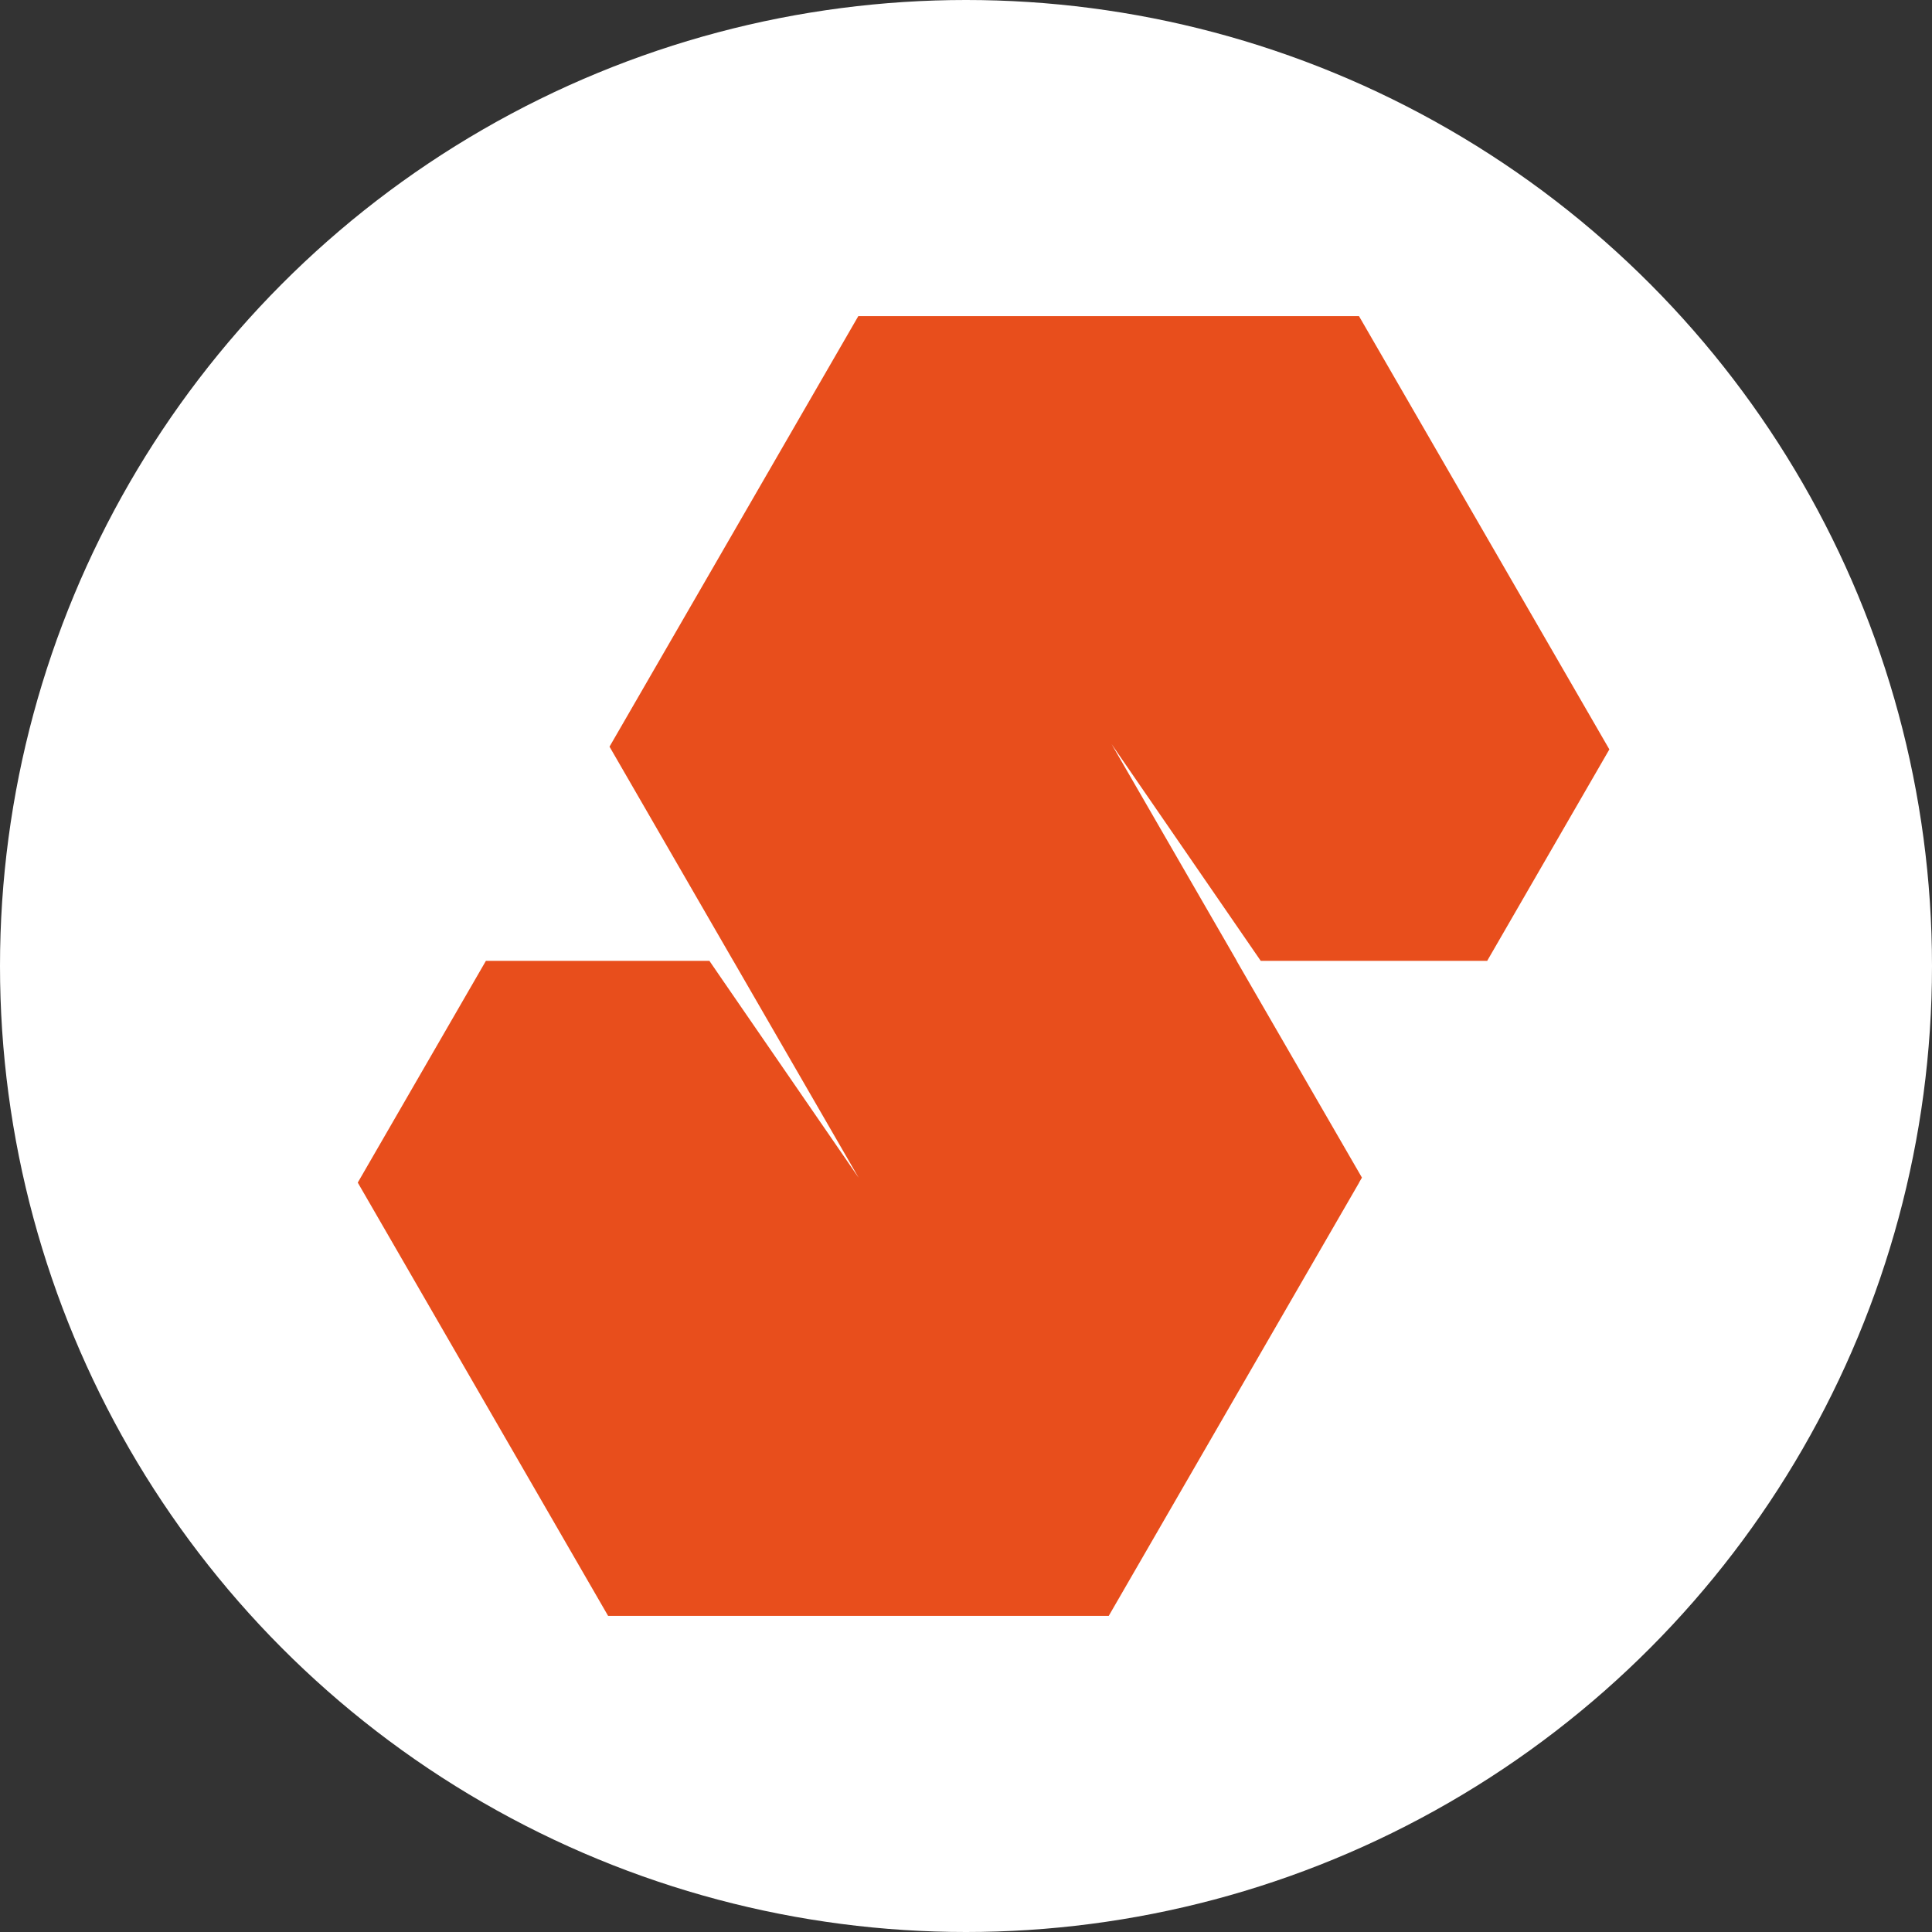
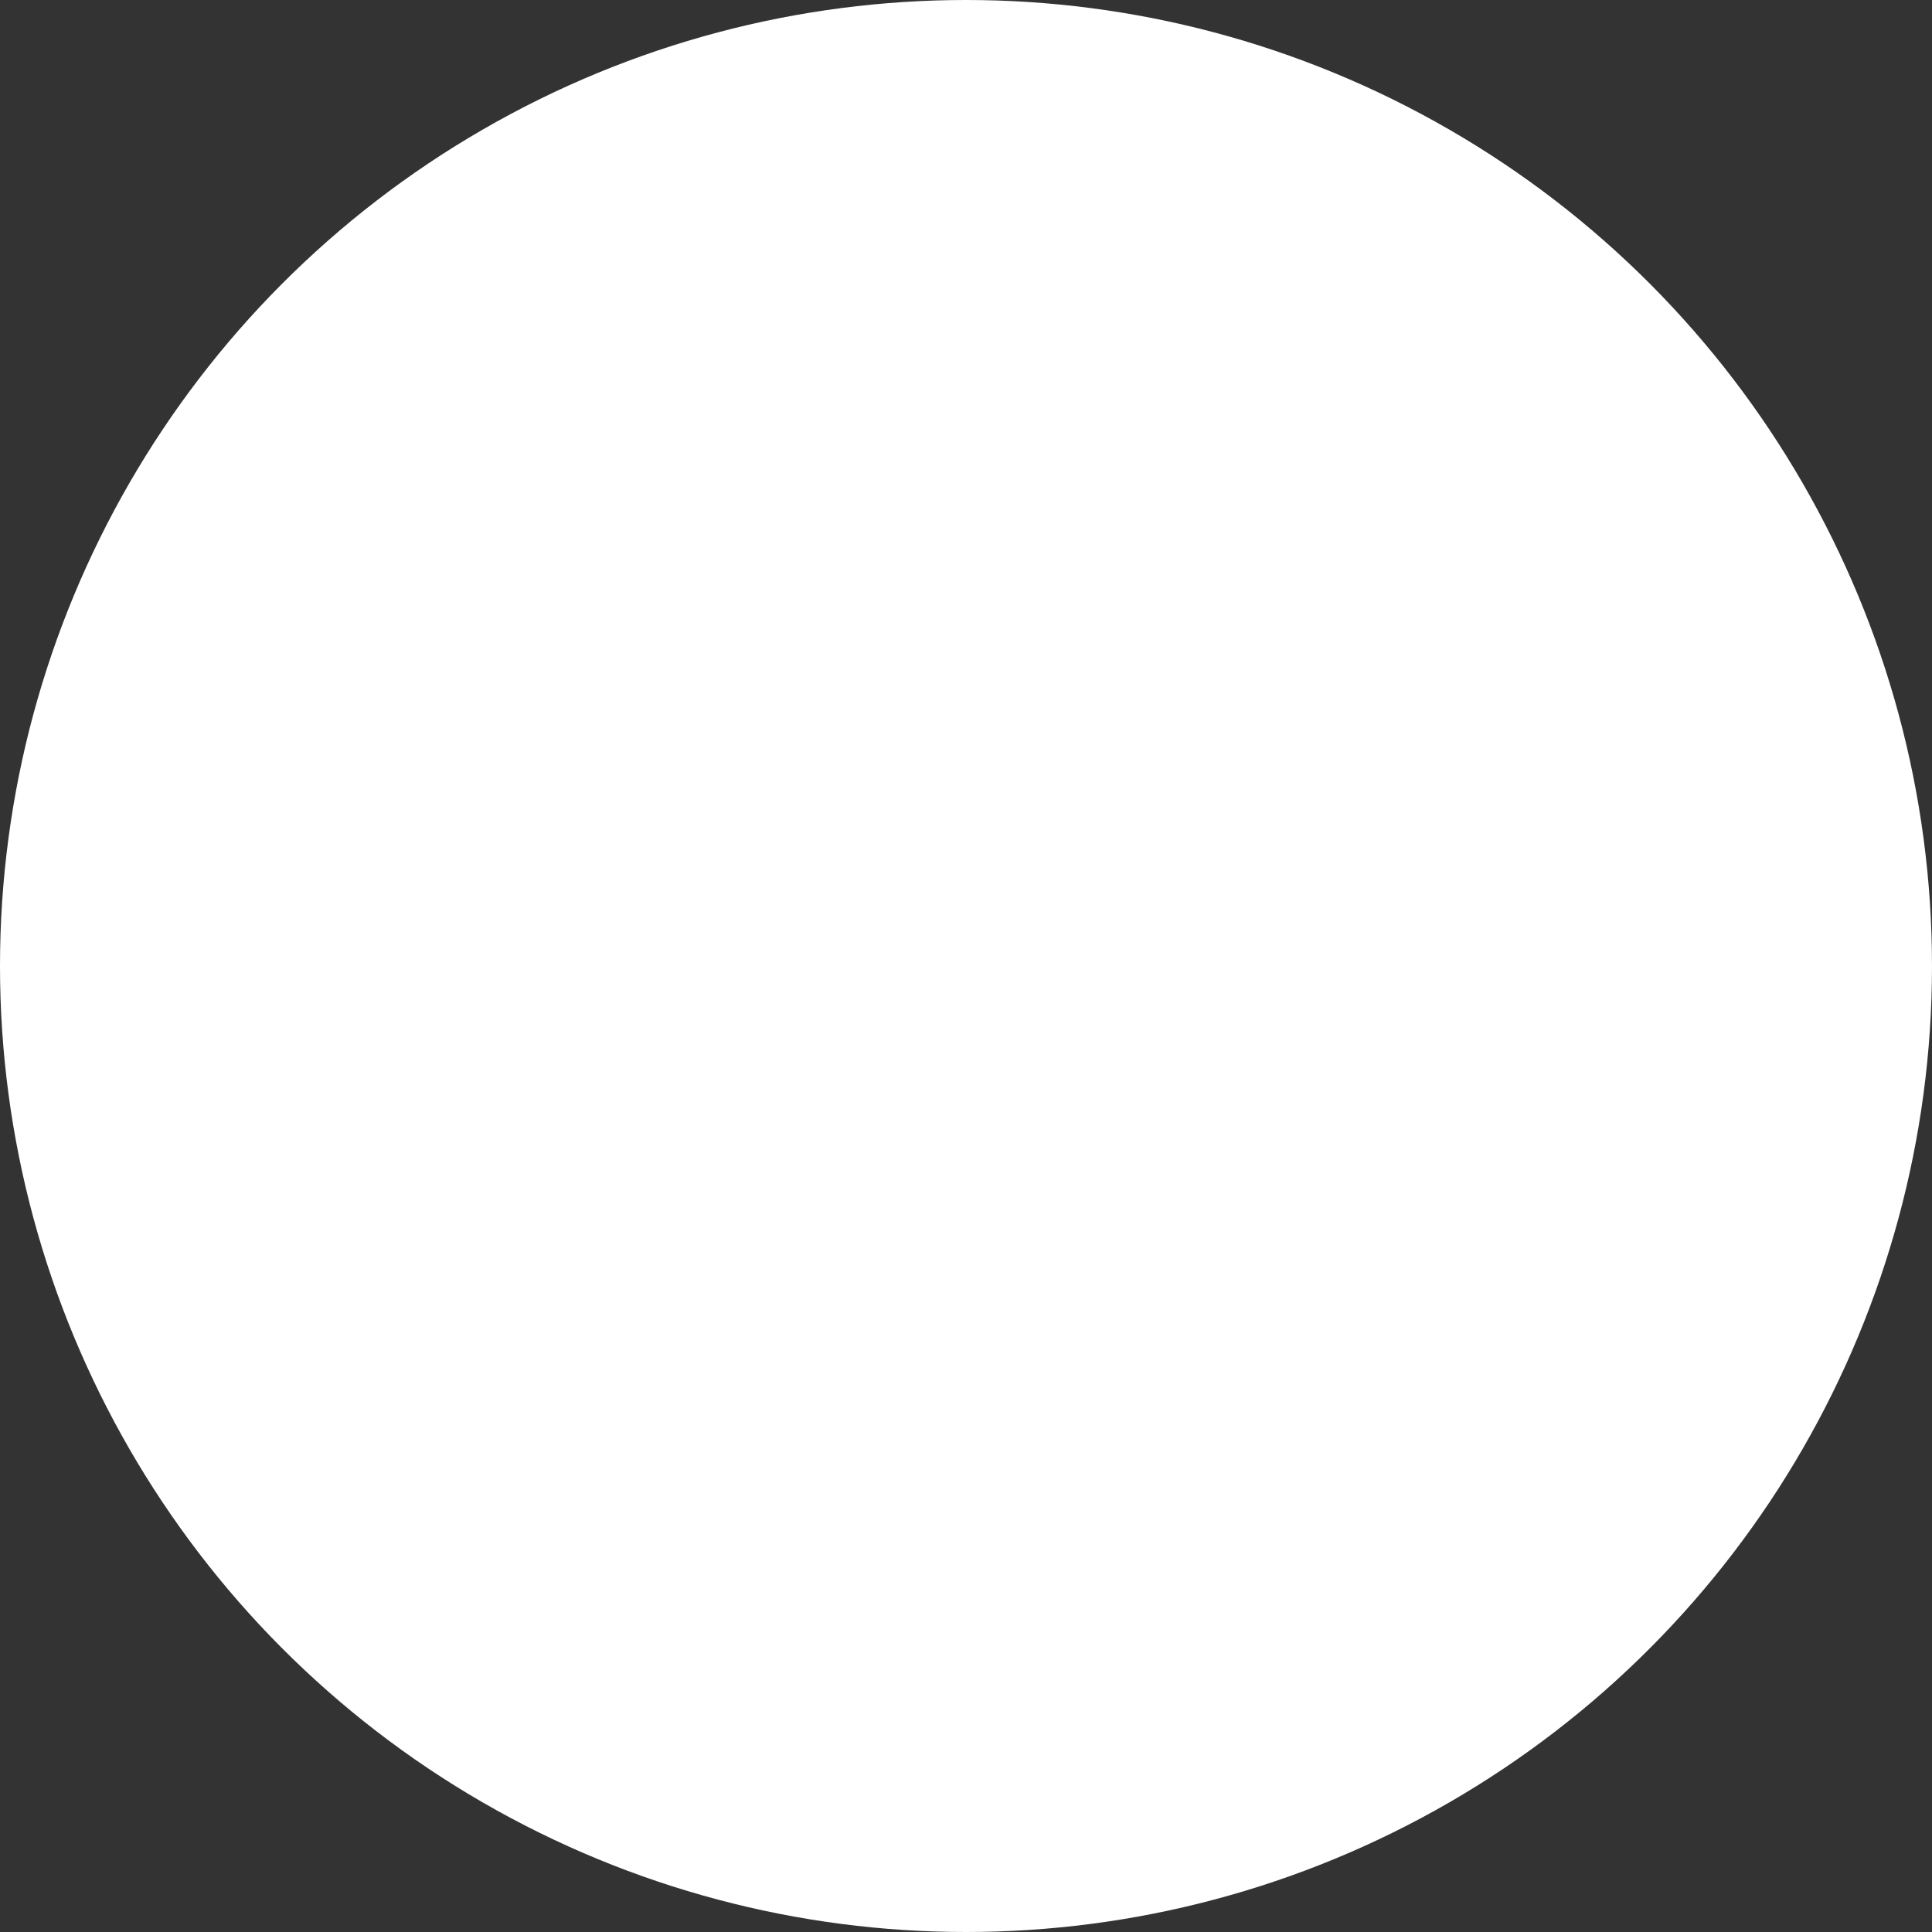
<svg xmlns="http://www.w3.org/2000/svg" width="55" height="55" viewBox="0 0 55 55" fill="none">
  <rect x="0" y="0" width="55" height="55" fill="#333333" stroke="none" />
  <circle cx="27.5" cy="27.5" r="27.5" fill="white" />
-   <path d="M38.688 9H24.434L17.352 21.256L17.397 21.334L20.874 27.351V27.353H20.876L24.438 33.518V33.52L23.89 32.723L20.564 27.891L20.195 27.353H13.833L10.185 33.666L17.311 46H31.564L38.692 33.666L38.69 33.664L38.774 33.52H38.769L35.204 27.353H35.206H35.208L31.646 21.186L35.889 27.351V27.353H42.253H42.333L42.335 27.357L45.815 21.334L38.688 9Z" fill="#E84E1C" />
</svg>